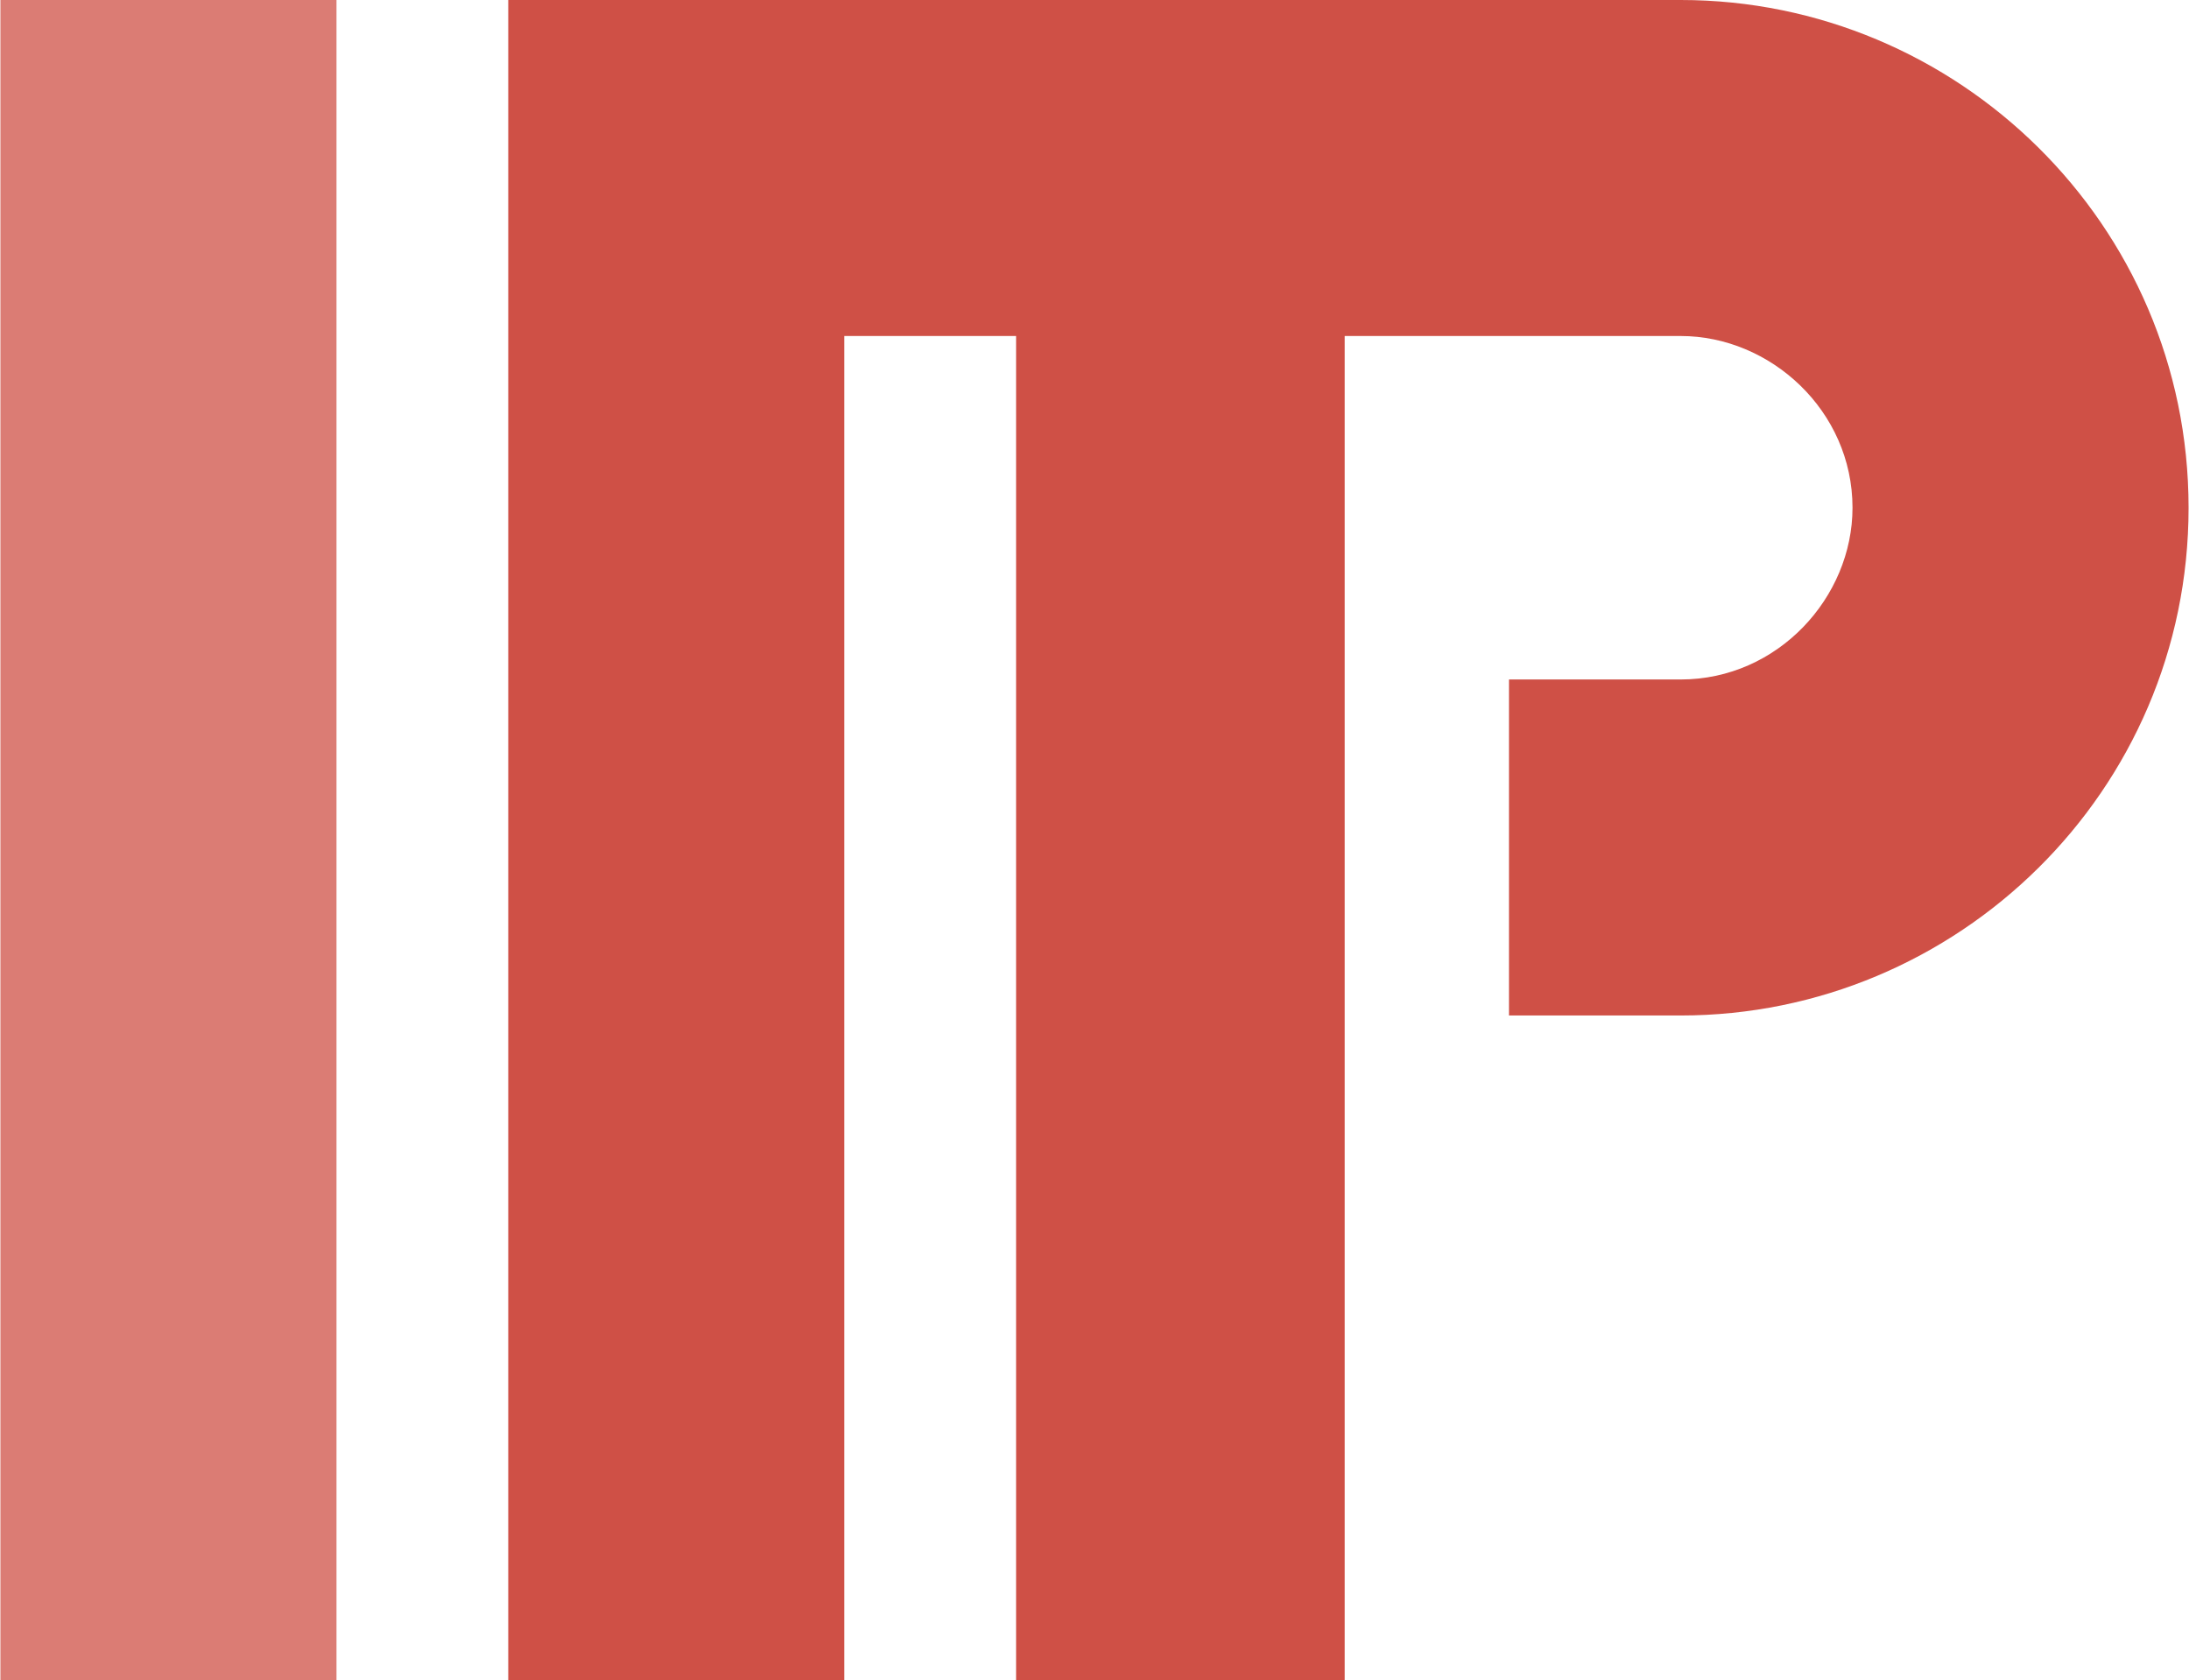
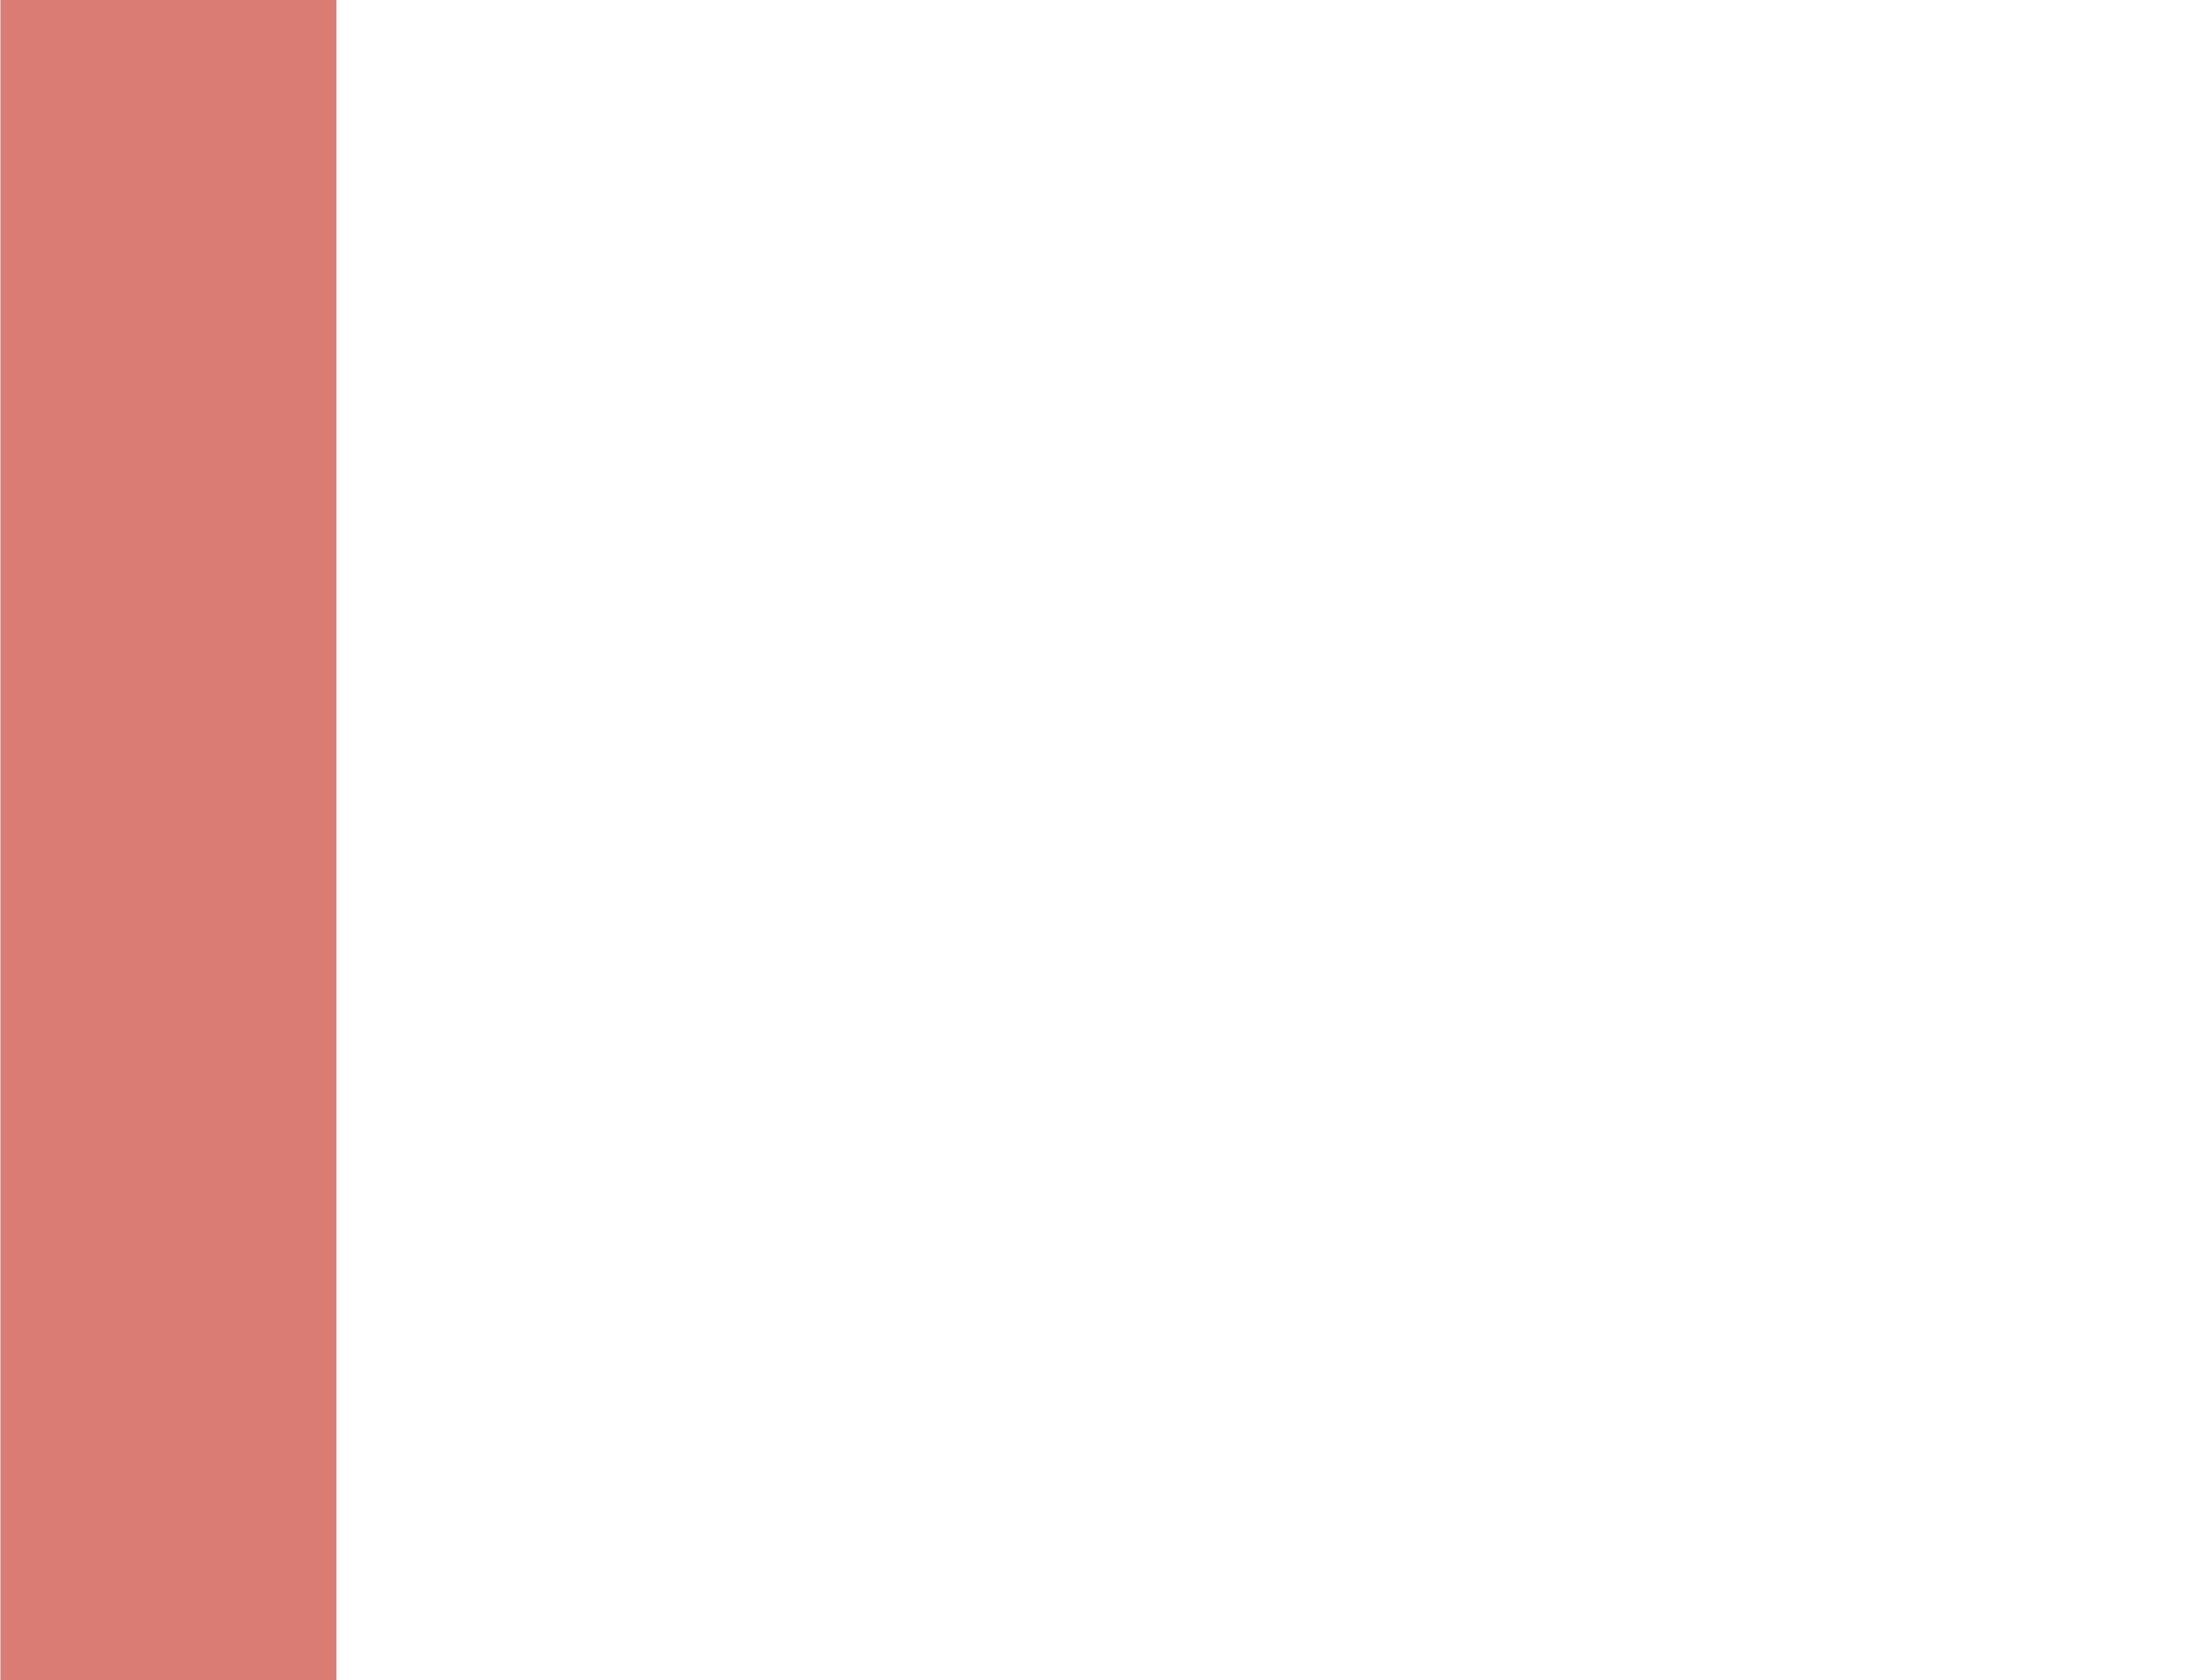
<svg xmlns="http://www.w3.org/2000/svg" version="1.1" id="Ebene_1" x="0px" y="0px" viewBox="0 0 29.3 22.5" style="enable-background:new 0 0 29.3 22.5;" xml:space="preserve" width="525" height="403">
  <style type="text/css">
	.st0{opacity:0.8;fill:#C32518;enable-background:new    ;}
	.st1{opacity:0.6;fill:#C32518;}
	.st2{opacity:0.8;fill:#C32518;}
</style>
  <path class="st0" d="M23.6,5" />
  <g>
    <rect y="0" class="st1" width="4.5" height="22.5" />
-     <path class="st2" d="M22.5,0H7.4v0H6.8v22.5h4.5v-18h2.3v18H18v-18h4.5v0c1.2,0,2.3,1,2.3,2.3c0,1.2-1,2.3-2.3,2.3h-2.3v4.5h2.3   c3.7,0,6.8-3,6.8-6.8S26.2,0,22.5,0z" />
  </g>
</svg>